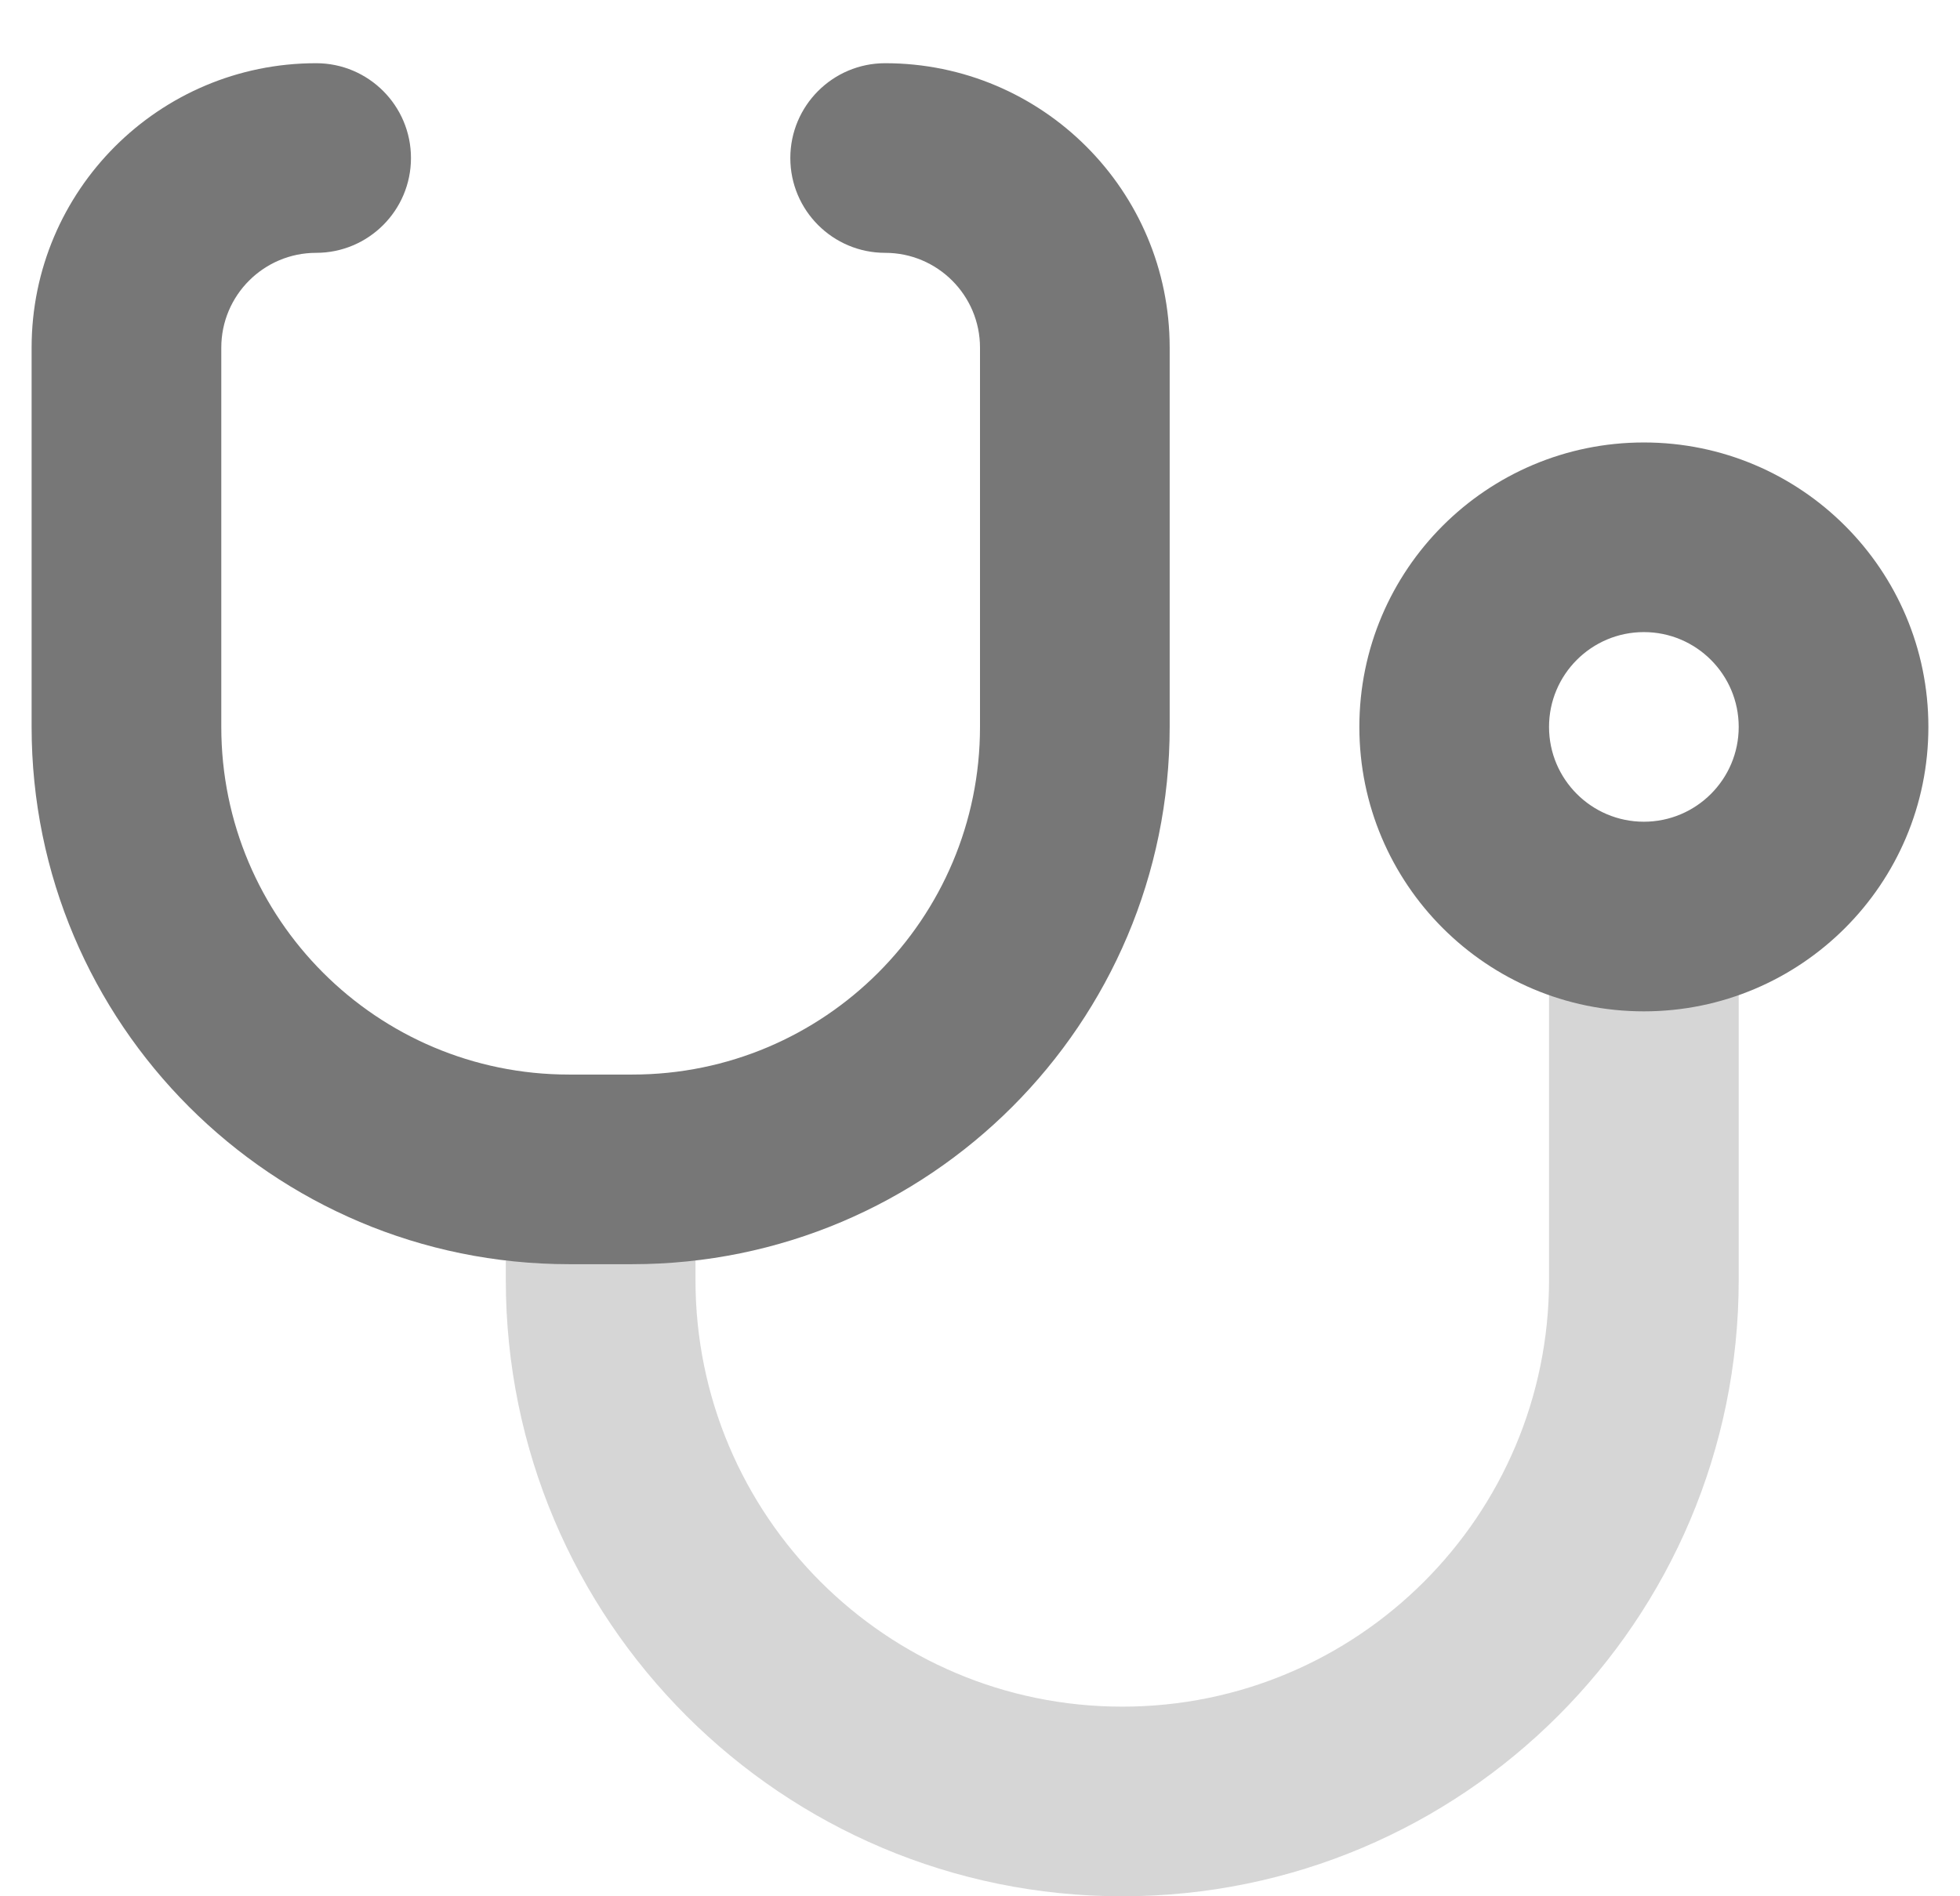
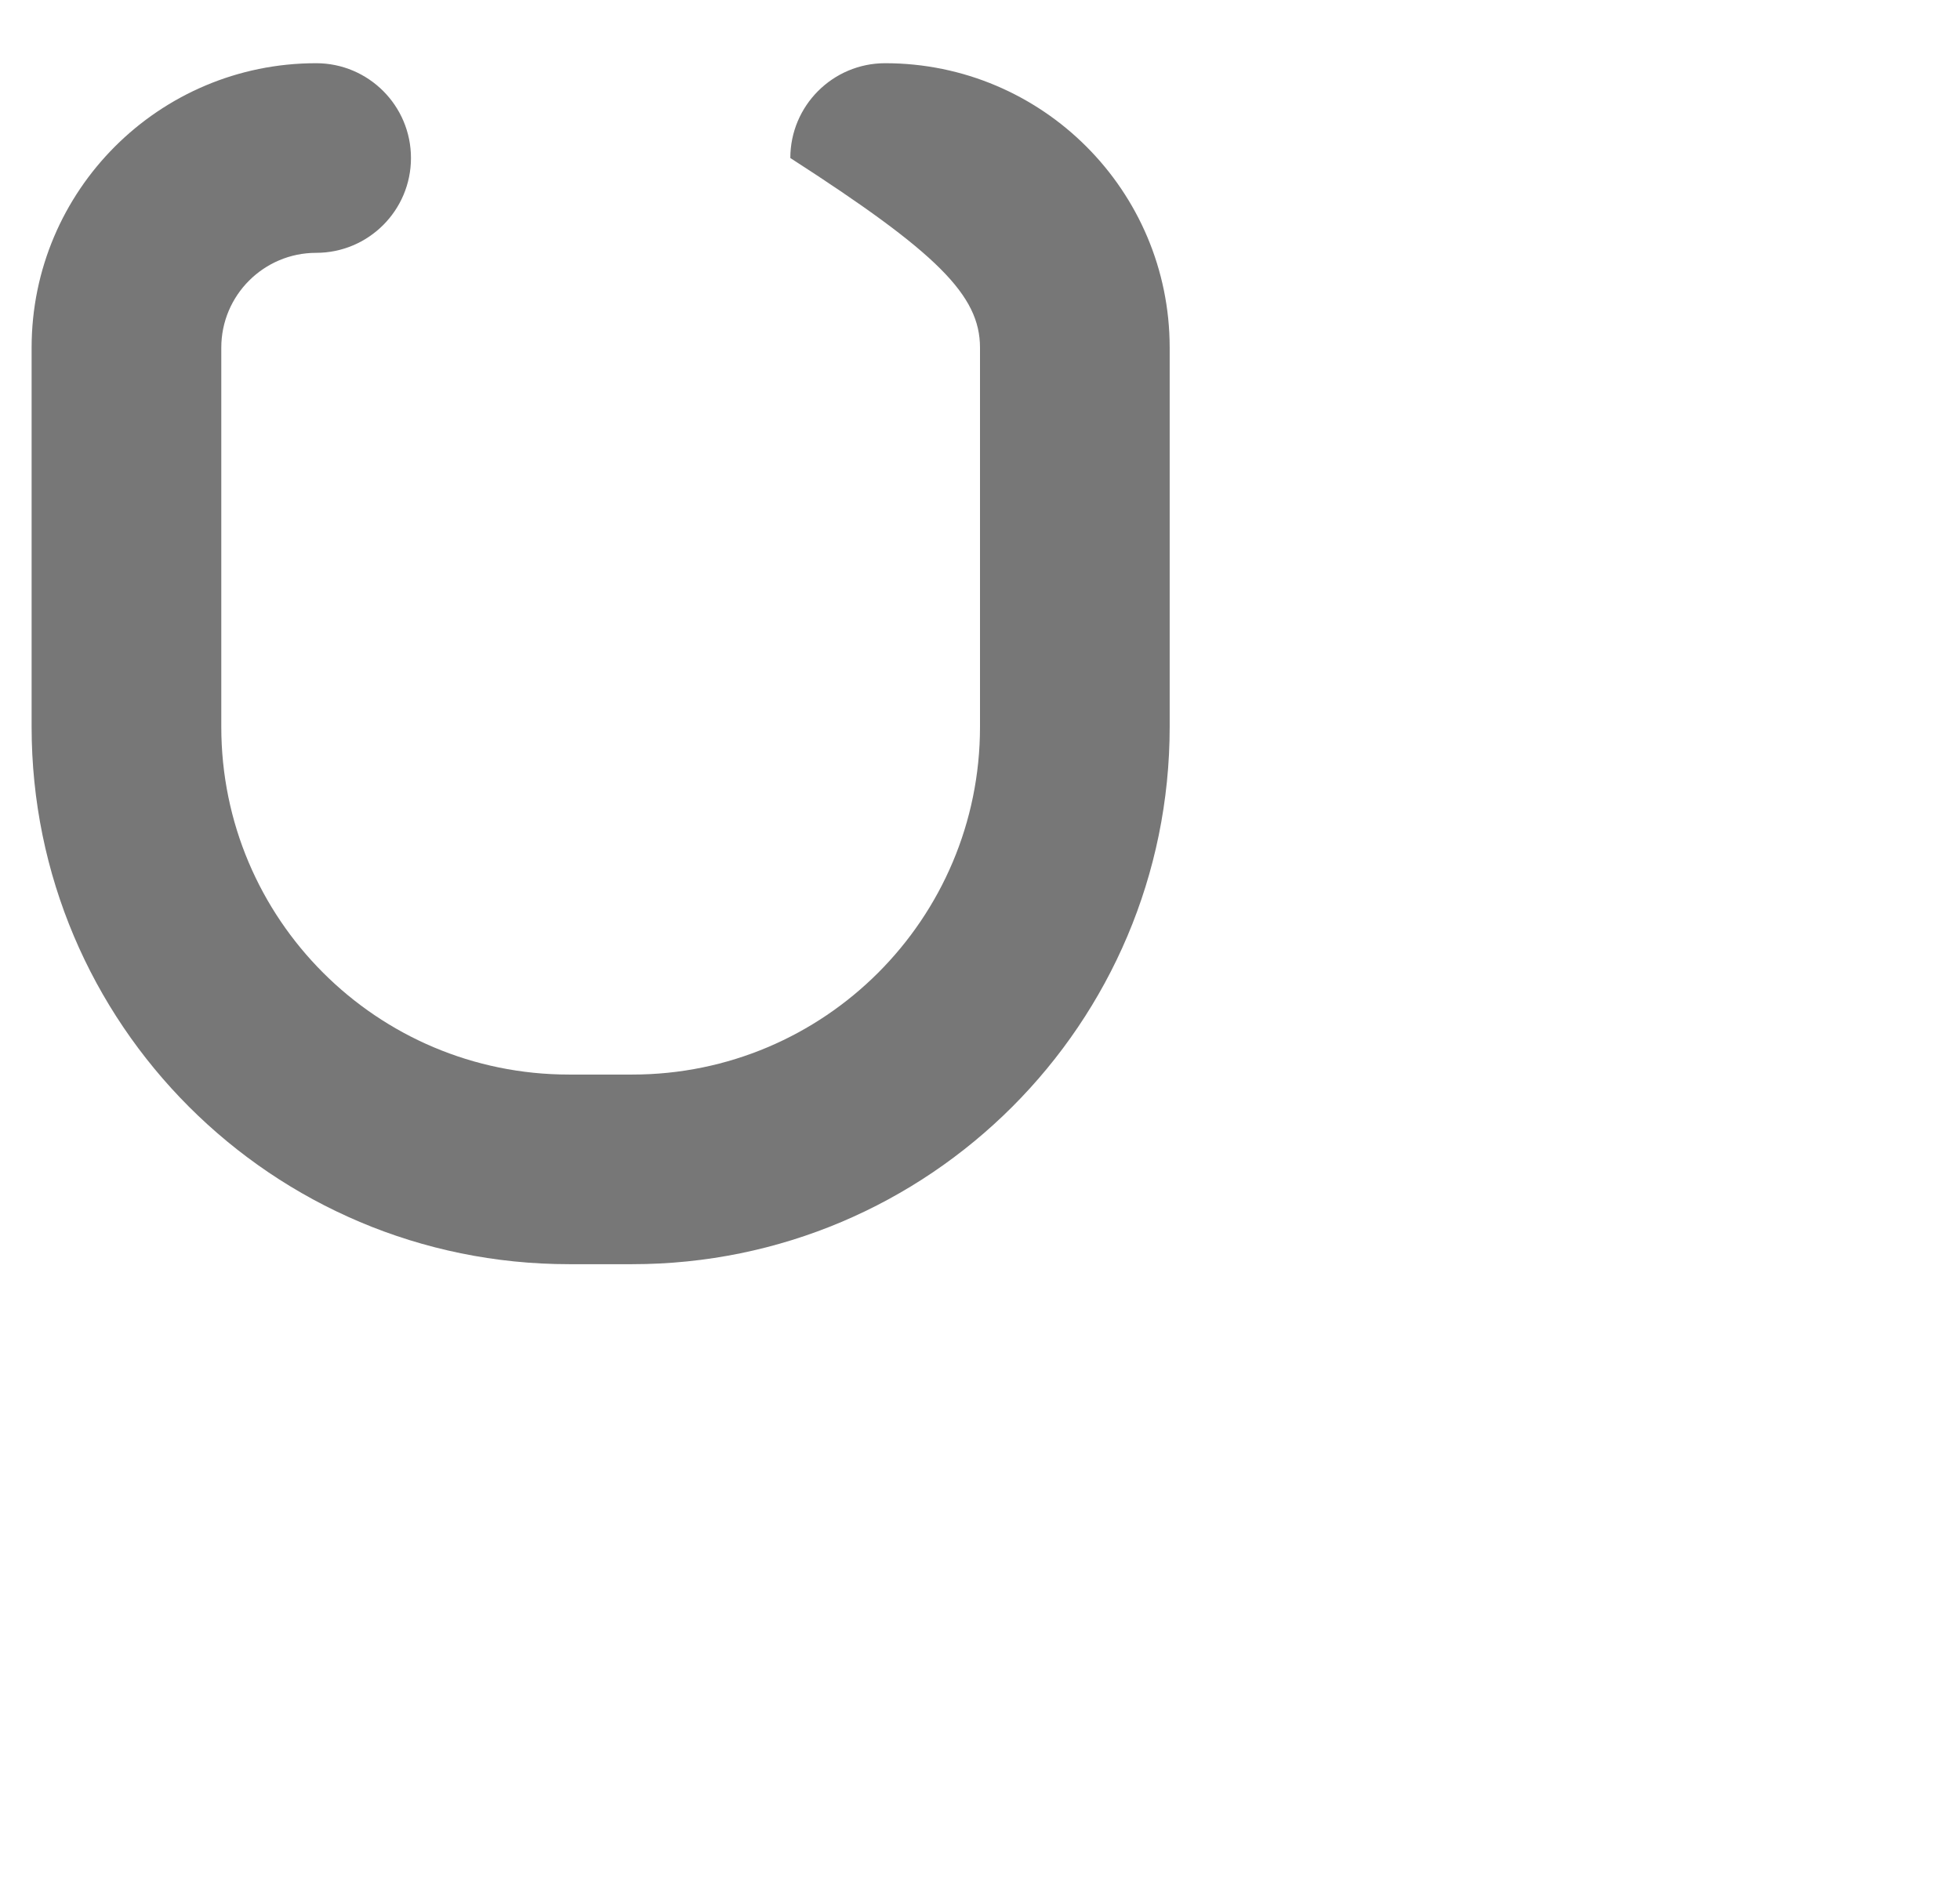
<svg xmlns="http://www.w3.org/2000/svg" width="31" height="30" viewBox="0 0 31 30" fill="none">
  <g id="Iconsduo/stethoscope">
-     <path id="half" opacity="0.3" fill-rule="evenodd" clip-rule="evenodd" d="M27.5 14V20.25C27.5 25.635 23.135 30 17.75 30C12.365 30 8 25.635 8 20.25V18H11V20.25C11 23.978 14.022 27 17.75 27C21.478 27 24.5 23.978 24.5 20.25V14H27.5Z" fill="#777777" />
    <g id="main">
-       <path d="M5 1C2.515 1 0.5 3.015 0.5 5.5V11.5C0.5 16.194 4.306 20 9 20H10C14.694 20 18.5 16.194 18.5 11.5V5.5C18.5 3.015 16.485 1 14 1C13.172 1 12.5 1.672 12.5 2.5C12.5 3.328 13.172 4 14 4C14.828 4 15.5 4.672 15.5 5.5V11.5C15.5 14.538 13.038 17 10 17H9C5.962 17 3.5 14.538 3.5 11.5V5.5C3.5 4.672 4.172 4 5 4C5.828 4 6.5 3.328 6.5 2.5C6.5 1.672 5.828 1 5 1Z" fill="#777777" />
-       <path fill-rule="evenodd" clip-rule="evenodd" d="M26 7C23.515 7 21.5 9.015 21.5 11.5C21.5 13.985 23.515 16 26 16C28.485 16 30.5 13.985 30.5 11.5C30.5 9.015 28.485 7 26 7ZM24.5 11.5C24.5 10.672 25.172 10 26 10C26.828 10 27.5 10.672 27.5 11.5C27.5 12.328 26.828 13 26 13C25.172 13 24.5 12.328 24.5 11.5Z" fill="#777777" />
+       <path d="M5 1C2.515 1 0.5 3.015 0.5 5.5V11.5C0.5 16.194 4.306 20 9 20H10C14.694 20 18.5 16.194 18.5 11.5V5.5C18.5 3.015 16.485 1 14 1C13.172 1 12.5 1.672 12.5 2.5C14.828 4 15.5 4.672 15.5 5.5V11.5C15.5 14.538 13.038 17 10 17H9C5.962 17 3.5 14.538 3.5 11.5V5.5C3.5 4.672 4.172 4 5 4C5.828 4 6.5 3.328 6.5 2.5C6.5 1.672 5.828 1 5 1Z" fill="#777777" />
    </g>
  </g>
</svg>